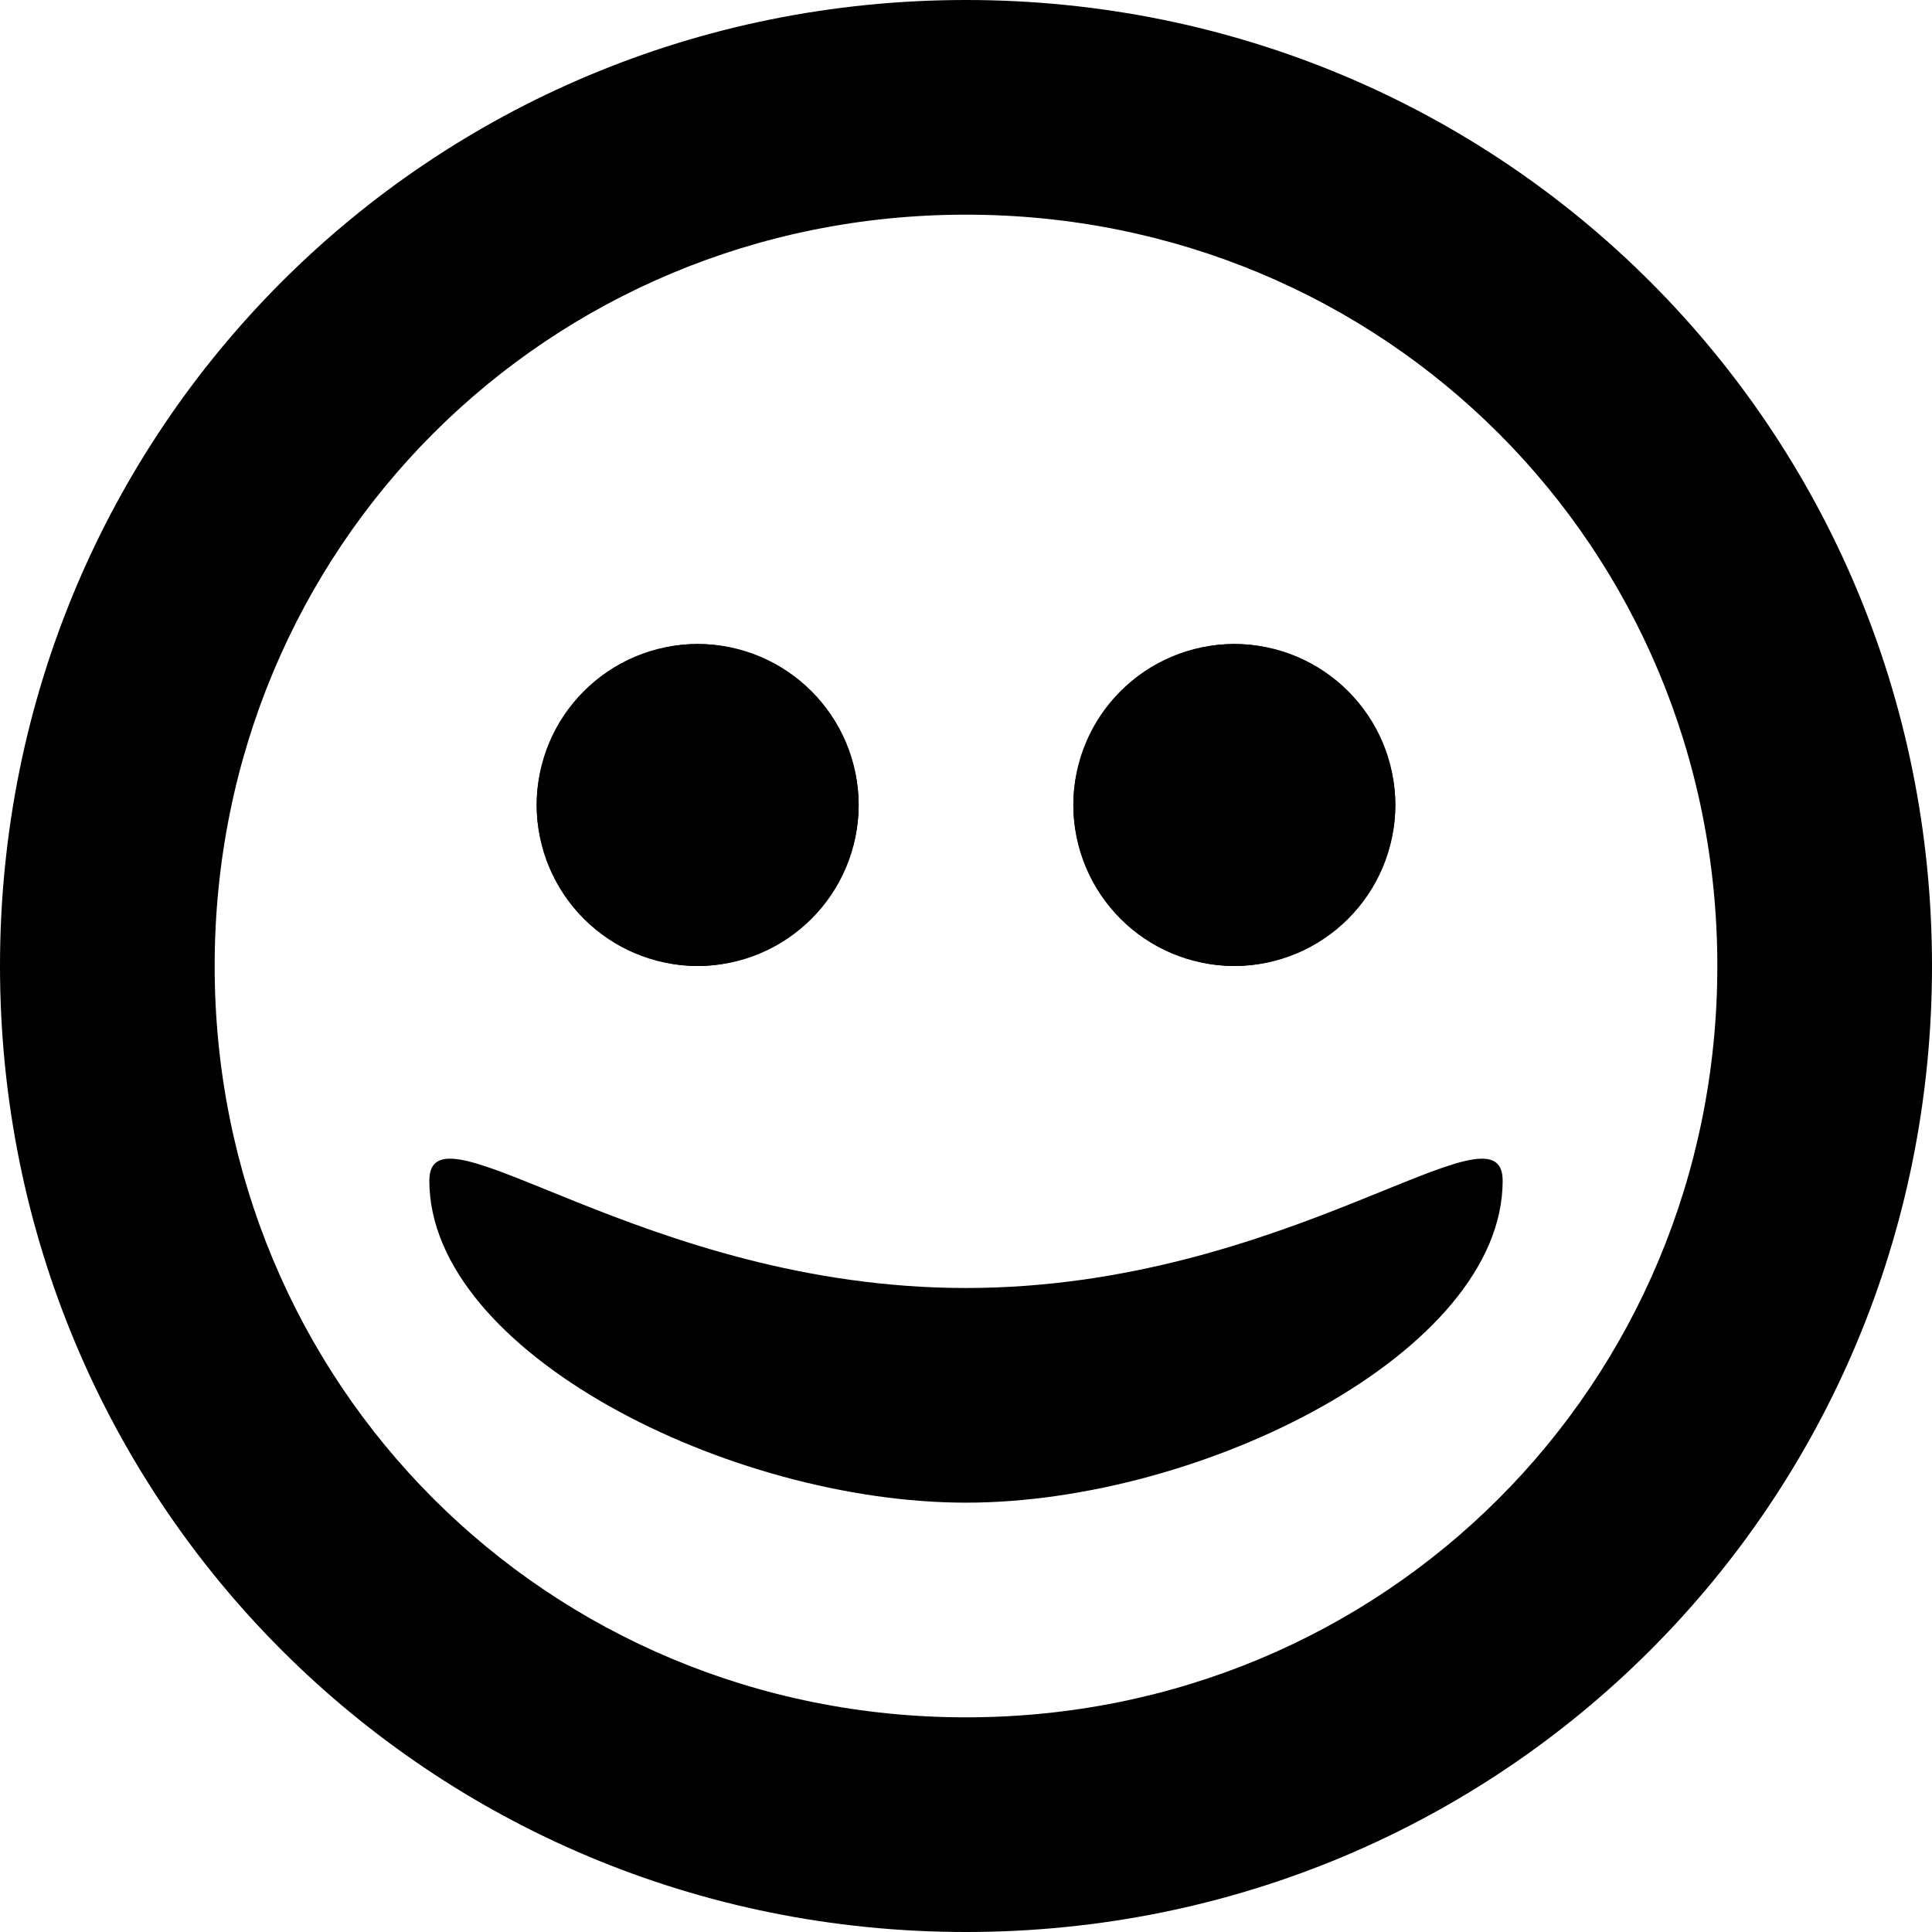
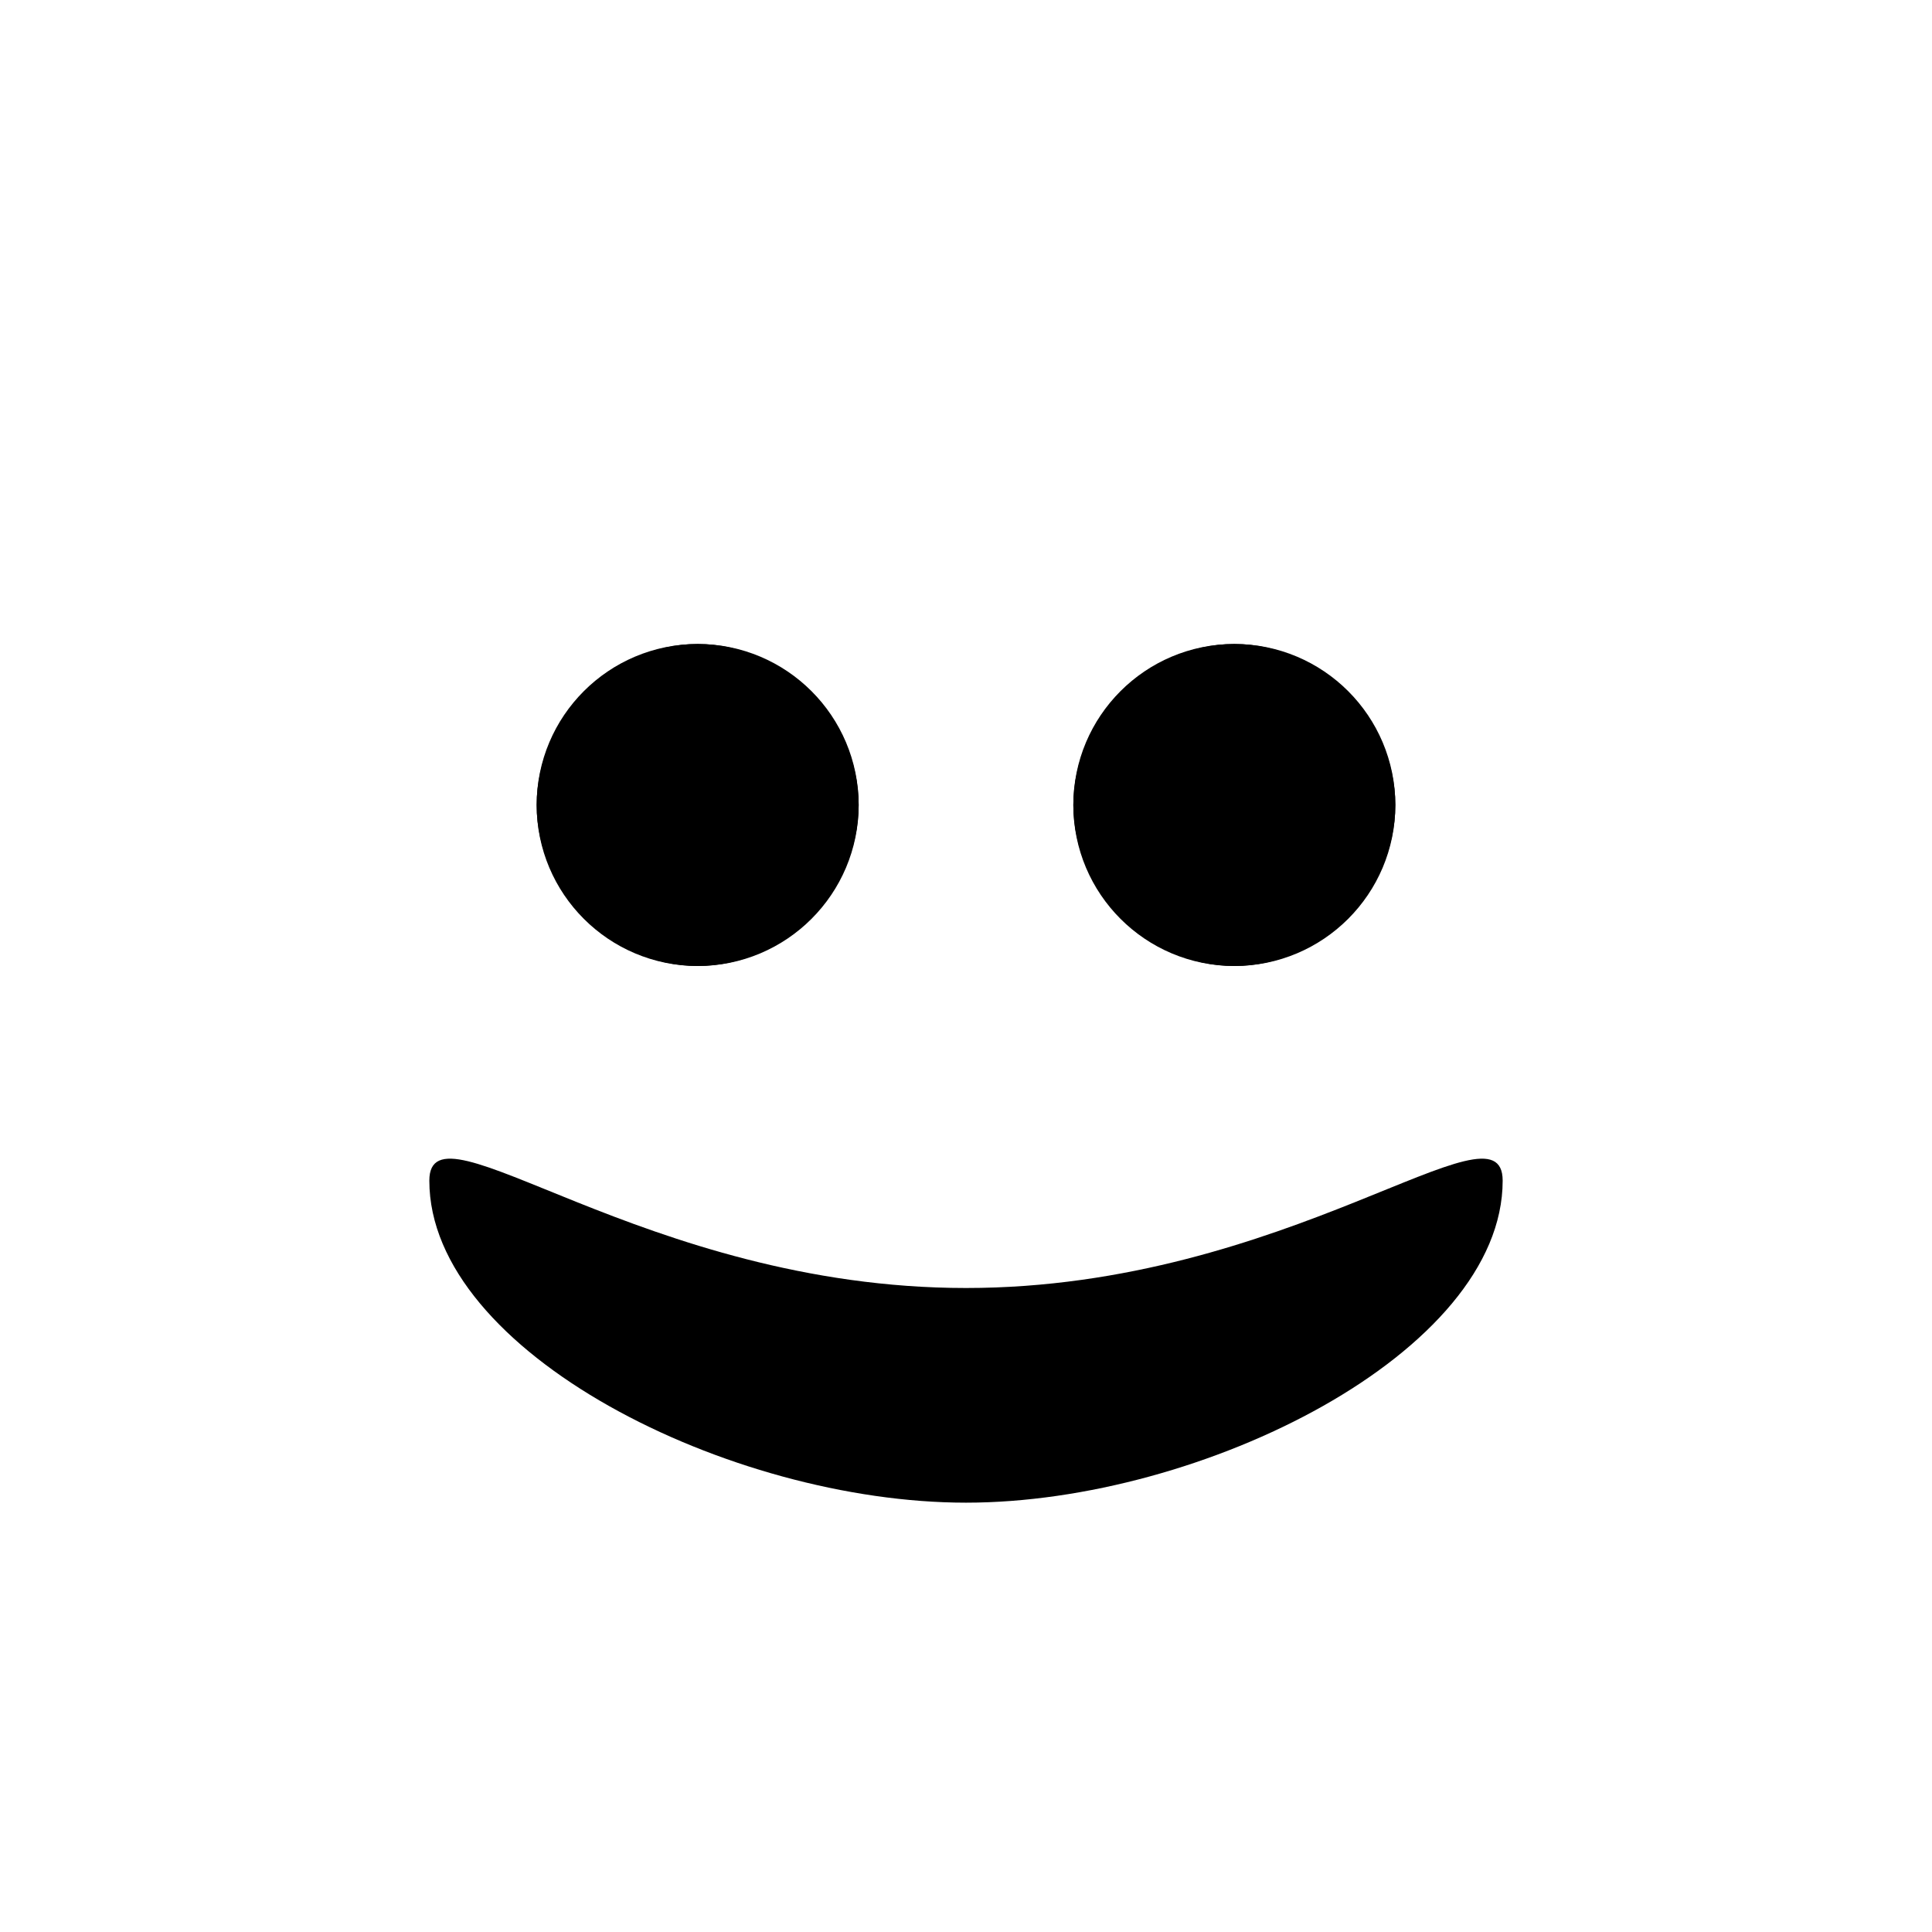
<svg xmlns="http://www.w3.org/2000/svg" viewBox="0 0 18 18" xml:space="preserve">
-   <path d="M9 2c3.9 0 7 3.1 7 7s-3.1 7-7 7-7-3.1-7-7 3.1-7 7-7m0-2C4 0 0 4 0 9s4 9 9 9 9-4 9-9-4-9-9-9z" />
  <circle cx="6.5" cy="7.5" r="1.5" />
  <path d="M6.5 6C5.7 6 5 6.7 5 7.5S5.7 9 6.5 9 8 8.3 8 7.5 7.3 6 6.5 6z" />
  <circle cx="11.5" cy="7.5" r="1.5" />
  <path d="M11.5 6c-.8 0-1.5.7-1.5 1.5S10.7 9 11.5 9 13 8.3 13 7.5 12.3 6 11.5 6zM14 11c0 1.6-2.8 3-5 3s-5-1.4-5-3c0-.8 2 1 5 1s5-1.8 5-1z" />
</svg>